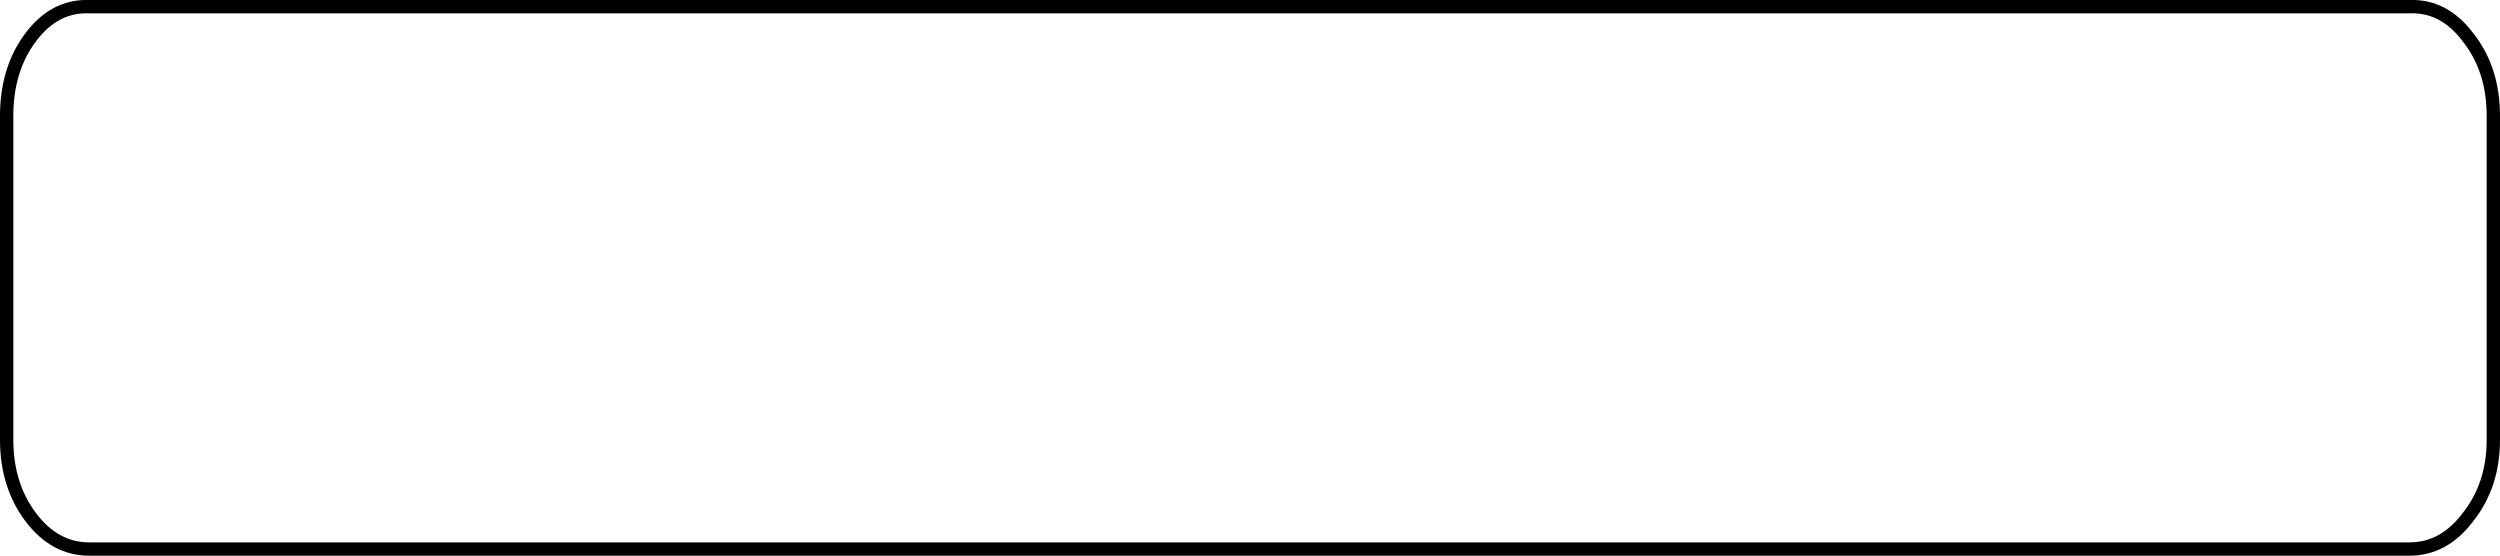
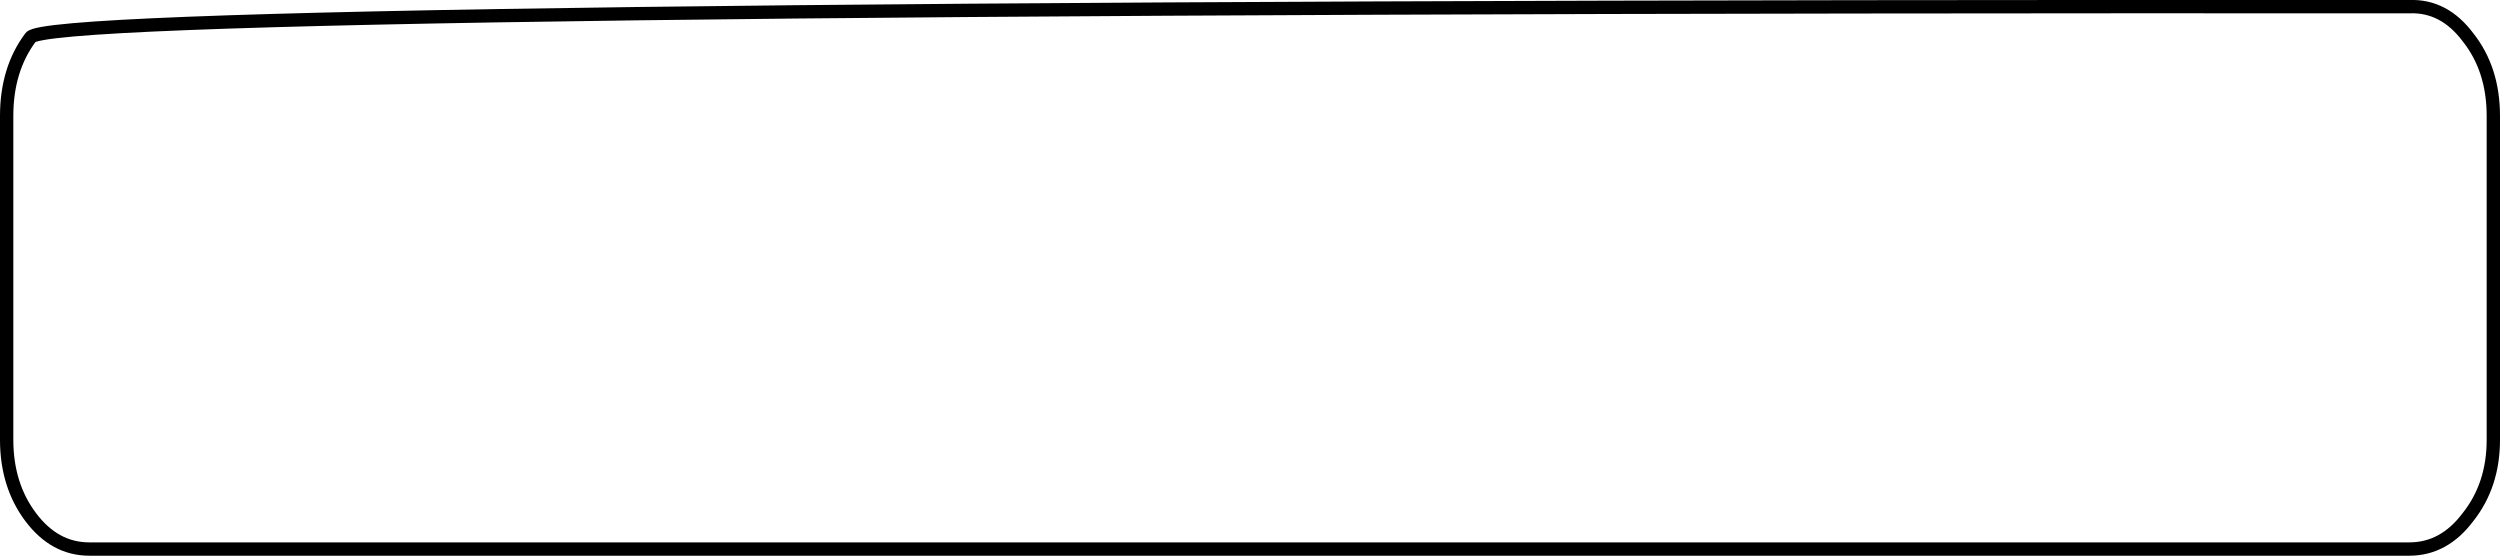
<svg xmlns="http://www.w3.org/2000/svg" height="20.85px" width="93.8px">
  <g transform="matrix(1.0, 0.0, 0.0, 1.0, 46.9, 10.15)">
-     <path d="M45.7 -8.75 Q44.8 -9.95 43.5 -9.9 L-43.55 -9.9 Q-44.85 -9.95 -45.75 -8.75 -46.65 -7.55 -46.65 -5.8 L-46.65 6.35 Q-46.65 8.05 -45.75 9.25 -44.85 10.45 -43.55 10.45 L43.5 10.45 Q44.8 10.45 45.7 9.25 46.65 8.05 46.65 6.35 L46.65 -5.8 Q46.65 -7.55 45.7 -8.75 Z" fill="none" stroke="#000000" stroke-linecap="round" stroke-linejoin="round" stroke-width="0.5" />
+     <path d="M45.7 -8.75 Q44.8 -9.95 43.5 -9.9 Q-44.85 -9.95 -45.75 -8.75 -46.65 -7.55 -46.65 -5.8 L-46.65 6.35 Q-46.65 8.05 -45.75 9.25 -44.85 10.45 -43.55 10.45 L43.5 10.45 Q44.8 10.45 45.7 9.25 46.65 8.05 46.65 6.35 L46.65 -5.8 Q46.65 -7.55 45.7 -8.75 Z" fill="none" stroke="#000000" stroke-linecap="round" stroke-linejoin="round" stroke-width="0.5" />
  </g>
</svg>